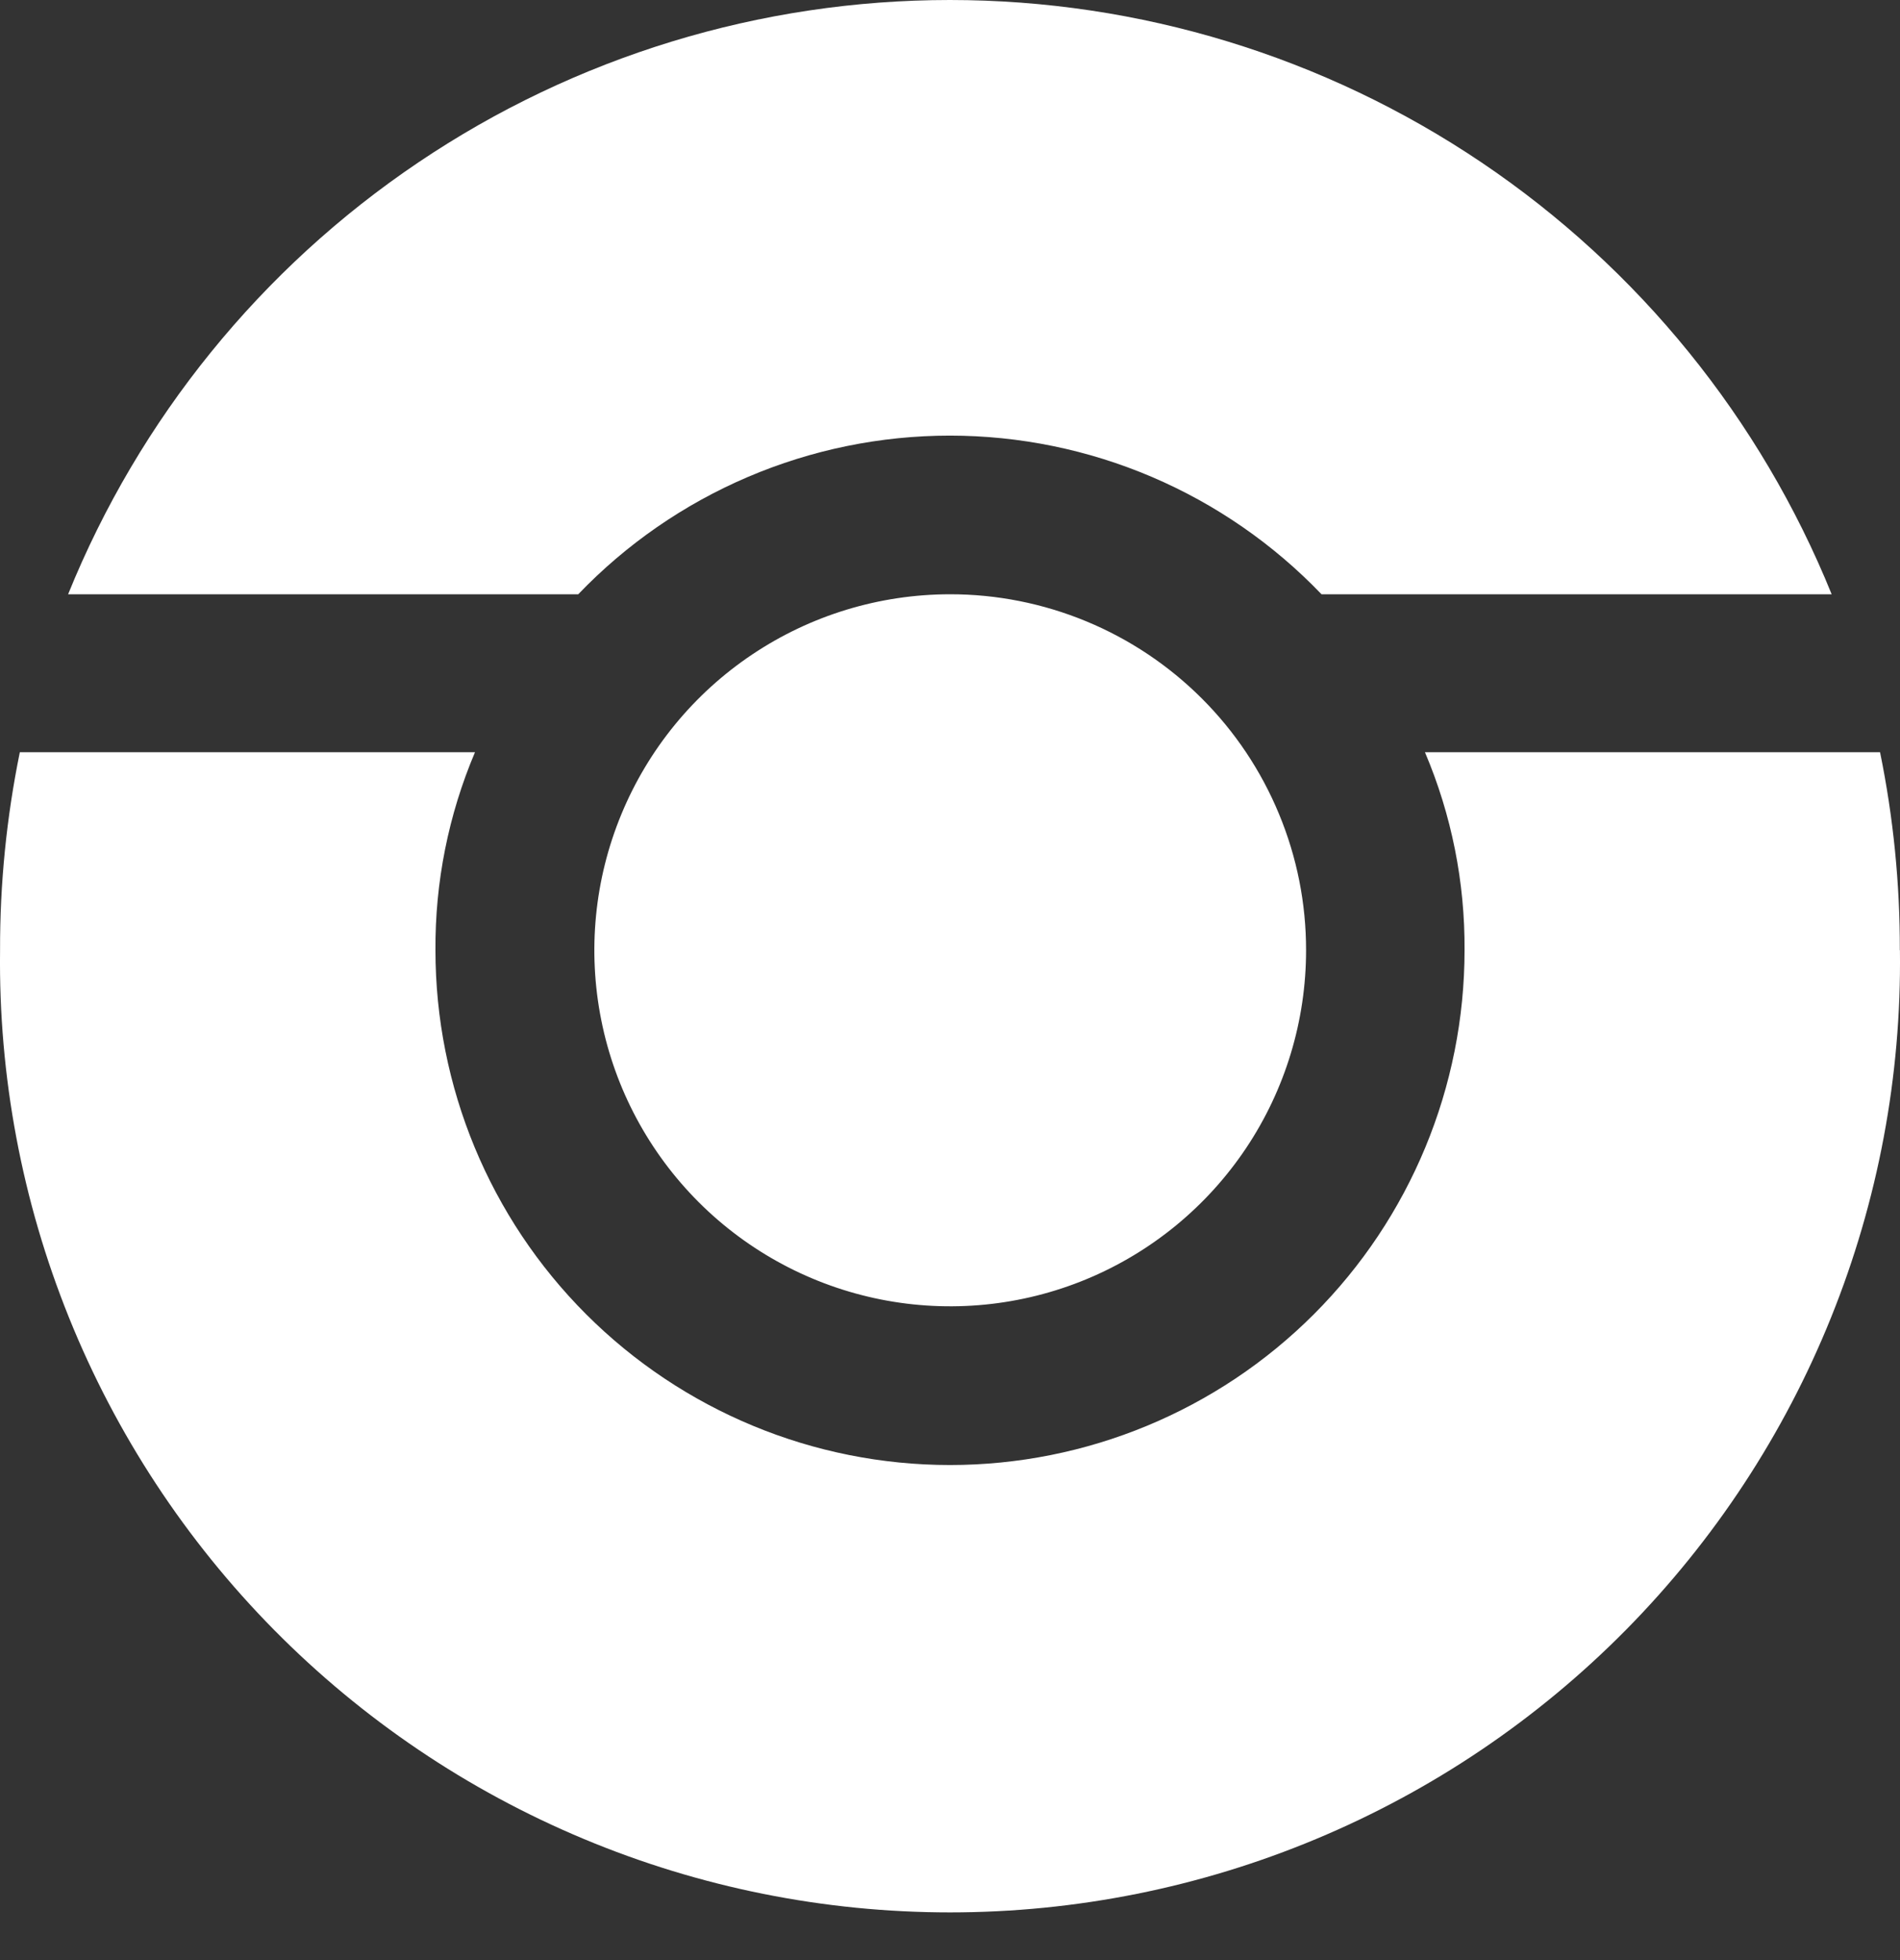
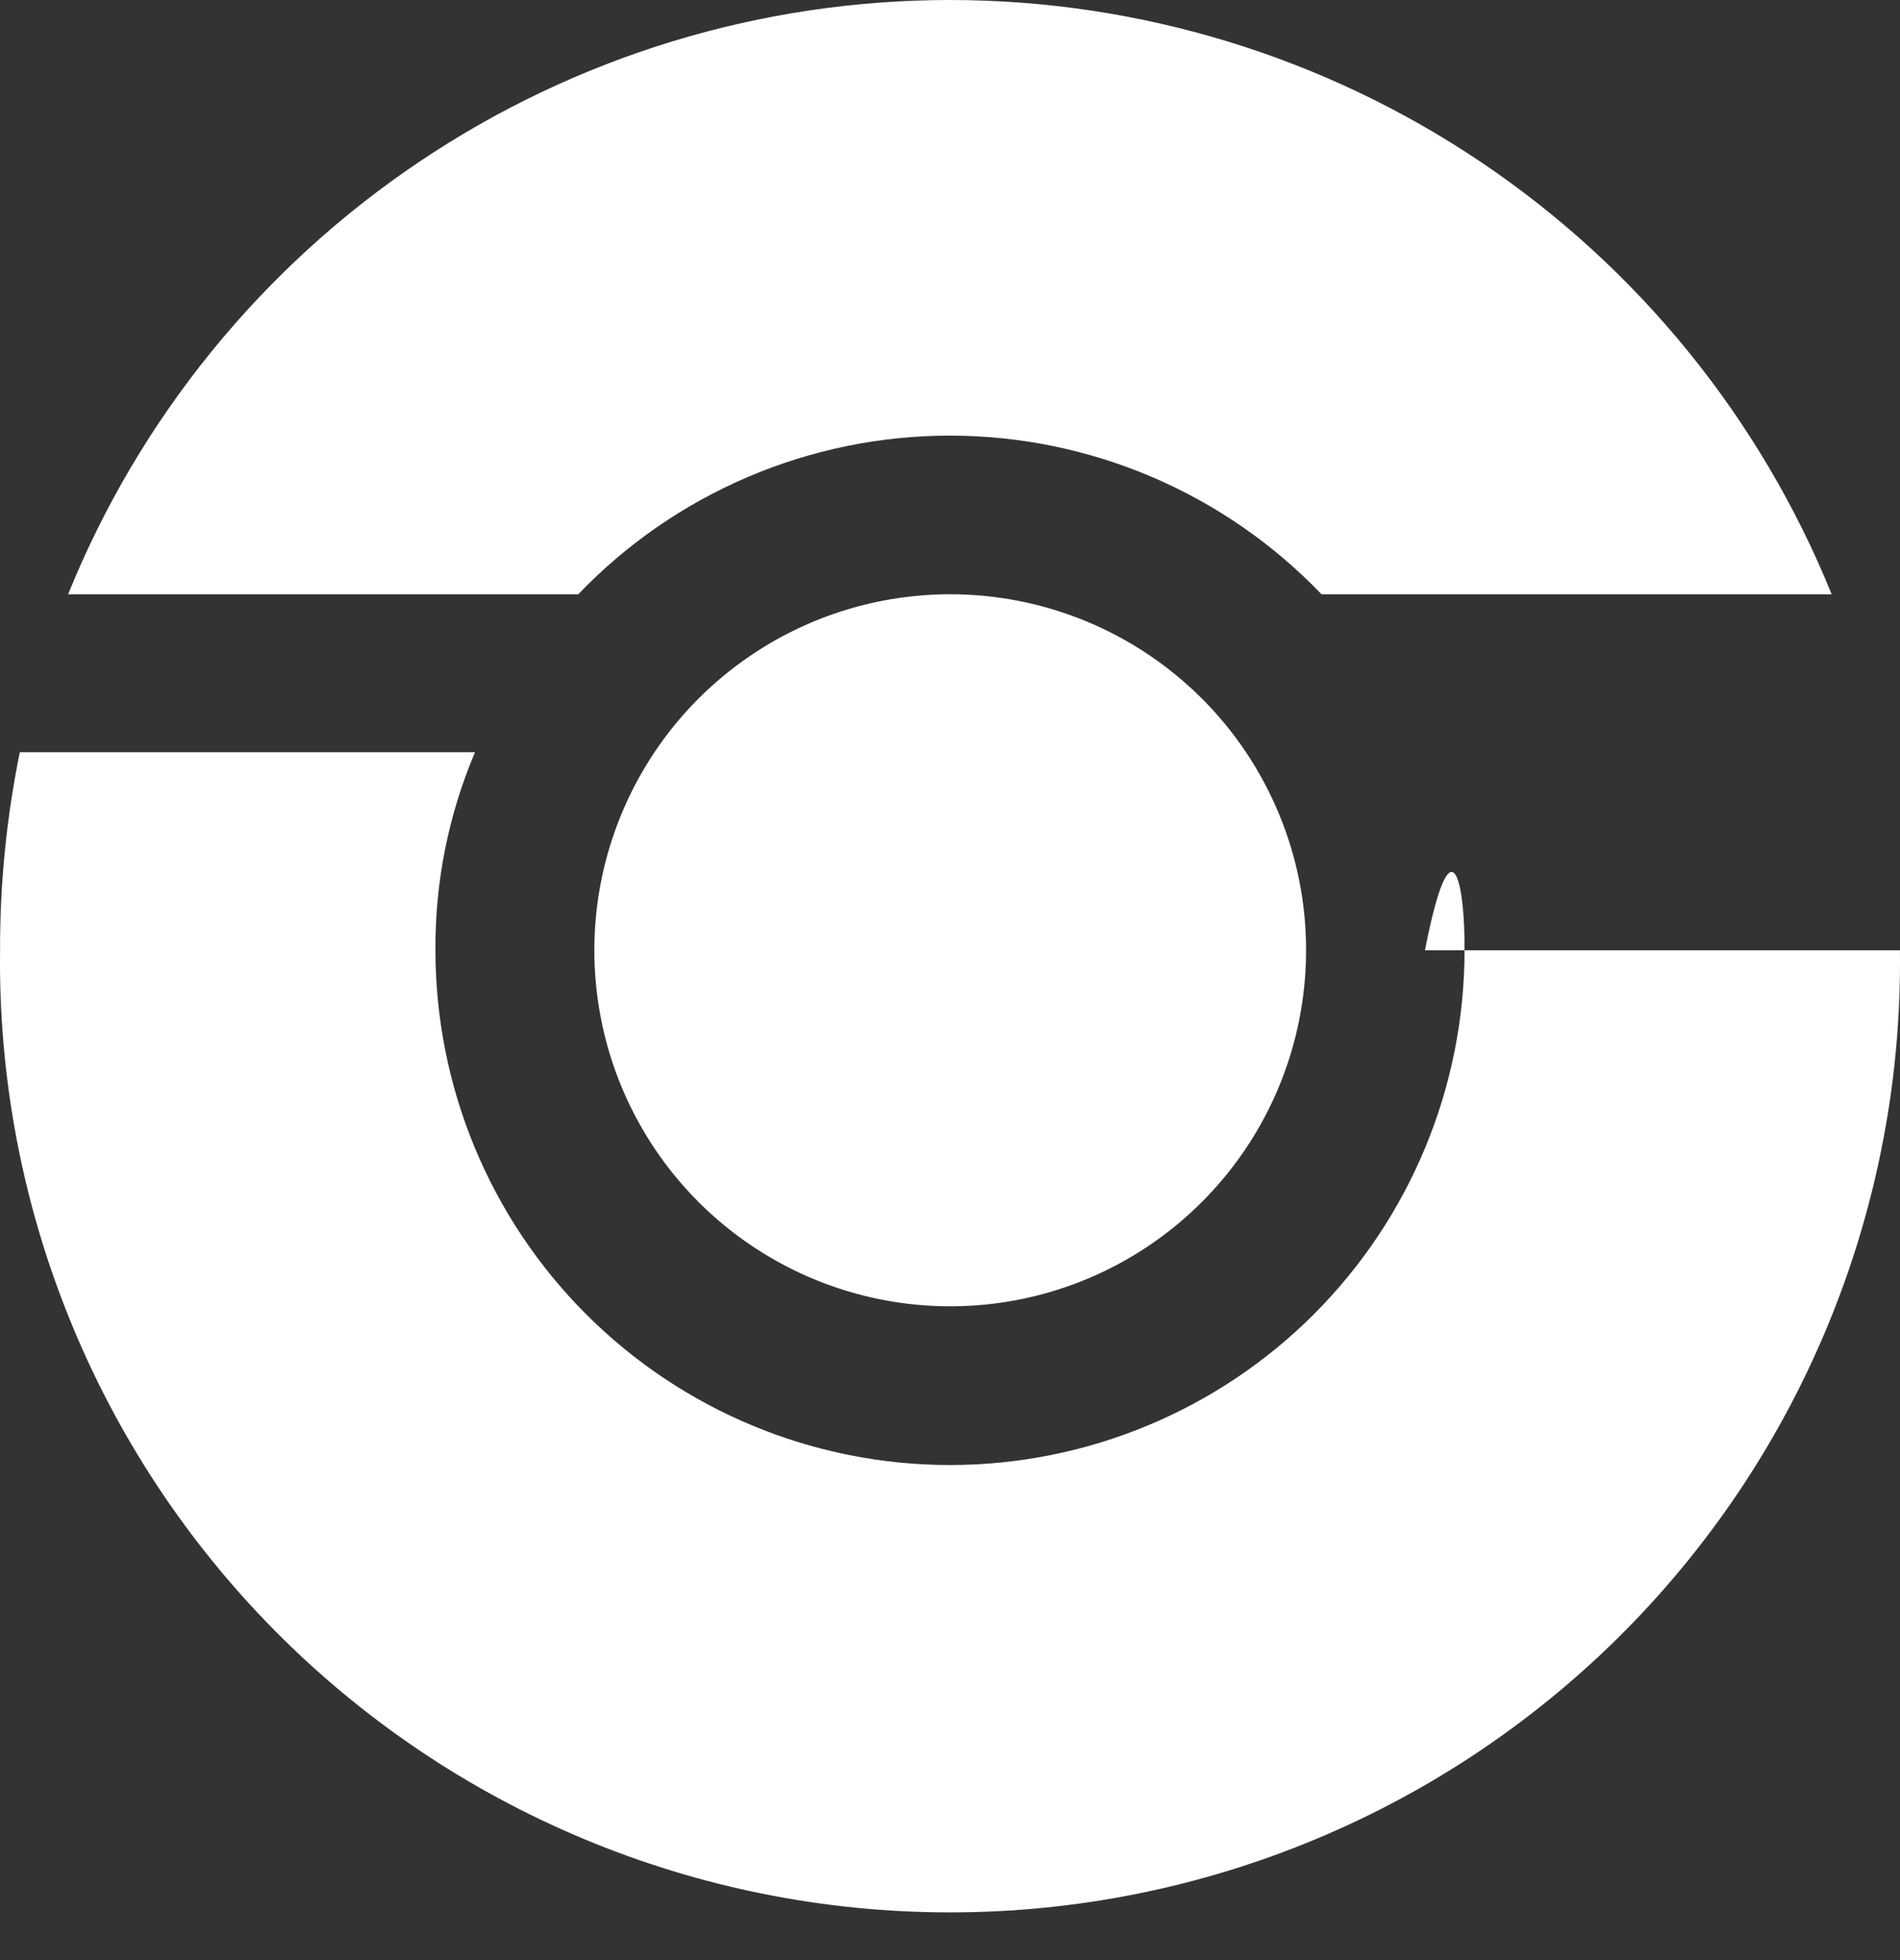
<svg xmlns="http://www.w3.org/2000/svg" width="32" height="33" viewBox="0 0 32 33" fill="none">
  <rect x="0" y="0" width="32" height="33" fill="#333333" stroke="none" />
-   <path d="M15.999 10.005C14.813 10.006 13.655 10.358 12.67 11.018C11.685 11.677 10.918 12.613 10.465 13.709C10.012 14.804 9.894 16.009 10.126 17.171C10.357 18.334 10.929 19.401 11.767 20.239C12.606 21.077 13.674 21.647 14.836 21.878C15.999 22.109 17.204 21.99 18.299 21.536C19.393 21.082 20.329 20.314 20.988 19.328C21.646 18.343 21.997 17.184 21.997 15.999C21.998 15.211 21.843 14.431 21.541 13.704C21.24 12.976 20.798 12.315 20.241 11.759C19.683 11.202 19.022 10.761 18.294 10.46C17.566 10.159 16.786 10.004 15.999 10.005V10.005ZM30.849 10.005C29.651 7.049 27.597 4.517 24.952 2.735C22.306 0.952 19.188 0 15.998 0C12.808 0 9.69 0.952 7.045 2.735C4.399 4.517 2.345 7.049 1.147 10.005H9.739C10.548 9.161 11.52 8.489 12.596 8.03C13.671 7.571 14.829 7.334 15.998 7.334C17.168 7.334 18.325 7.571 19.401 8.03C20.476 8.489 21.448 9.161 22.257 10.005H30.849ZM31.997 15.999C32 14.879 31.888 13.761 31.664 12.664H23.999C24.447 13.718 24.674 14.853 24.666 15.999C24.666 18.297 23.753 20.502 22.128 22.127C20.503 23.752 18.298 24.665 16 24.665C13.702 24.665 11.498 23.752 9.872 22.127C8.247 20.502 7.334 18.297 7.334 15.999C7.326 14.853 7.553 13.718 8 12.664H0.334C0.11 13.761 -0.002 14.879 0.001 15.999C-0.025 18.117 0.369 20.218 1.162 22.183C1.954 24.147 3.128 25.934 4.616 27.441C6.105 28.948 7.877 30.144 9.831 30.96C11.785 31.777 13.882 32.197 16 32.197C18.118 32.197 20.215 31.777 22.169 30.96C24.123 30.144 25.895 28.948 27.384 27.441C28.872 25.934 30.046 24.147 30.838 22.183C31.631 20.218 32.025 18.117 31.999 15.999H31.997Z" fill="white" />
+   <path d="M15.999 10.005C14.813 10.006 13.655 10.358 12.67 11.018C11.685 11.677 10.918 12.613 10.465 13.709C10.012 14.804 9.894 16.009 10.126 17.171C10.357 18.334 10.929 19.401 11.767 20.239C12.606 21.077 13.674 21.647 14.836 21.878C15.999 22.109 17.204 21.99 18.299 21.536C19.393 21.082 20.329 20.314 20.988 19.328C21.646 18.343 21.997 17.184 21.997 15.999C21.998 15.211 21.843 14.431 21.541 13.704C21.24 12.976 20.798 12.315 20.241 11.759C19.683 11.202 19.022 10.761 18.294 10.46C17.566 10.159 16.786 10.004 15.999 10.005V10.005ZM30.849 10.005C29.651 7.049 27.597 4.517 24.952 2.735C22.306 0.952 19.188 0 15.998 0C12.808 0 9.69 0.952 7.045 2.735C4.399 4.517 2.345 7.049 1.147 10.005H9.739C10.548 9.161 11.52 8.489 12.596 8.03C13.671 7.571 14.829 7.334 15.998 7.334C17.168 7.334 18.325 7.571 19.401 8.03C20.476 8.489 21.448 9.161 22.257 10.005H30.849ZM31.997 15.999H23.999C24.447 13.718 24.674 14.853 24.666 15.999C24.666 18.297 23.753 20.502 22.128 22.127C20.503 23.752 18.298 24.665 16 24.665C13.702 24.665 11.498 23.752 9.872 22.127C8.247 20.502 7.334 18.297 7.334 15.999C7.326 14.853 7.553 13.718 8 12.664H0.334C0.11 13.761 -0.002 14.879 0.001 15.999C-0.025 18.117 0.369 20.218 1.162 22.183C1.954 24.147 3.128 25.934 4.616 27.441C6.105 28.948 7.877 30.144 9.831 30.96C11.785 31.777 13.882 32.197 16 32.197C18.118 32.197 20.215 31.777 22.169 30.96C24.123 30.144 25.895 28.948 27.384 27.441C28.872 25.934 30.046 24.147 30.838 22.183C31.631 20.218 32.025 18.117 31.999 15.999H31.997Z" fill="white" />
</svg>